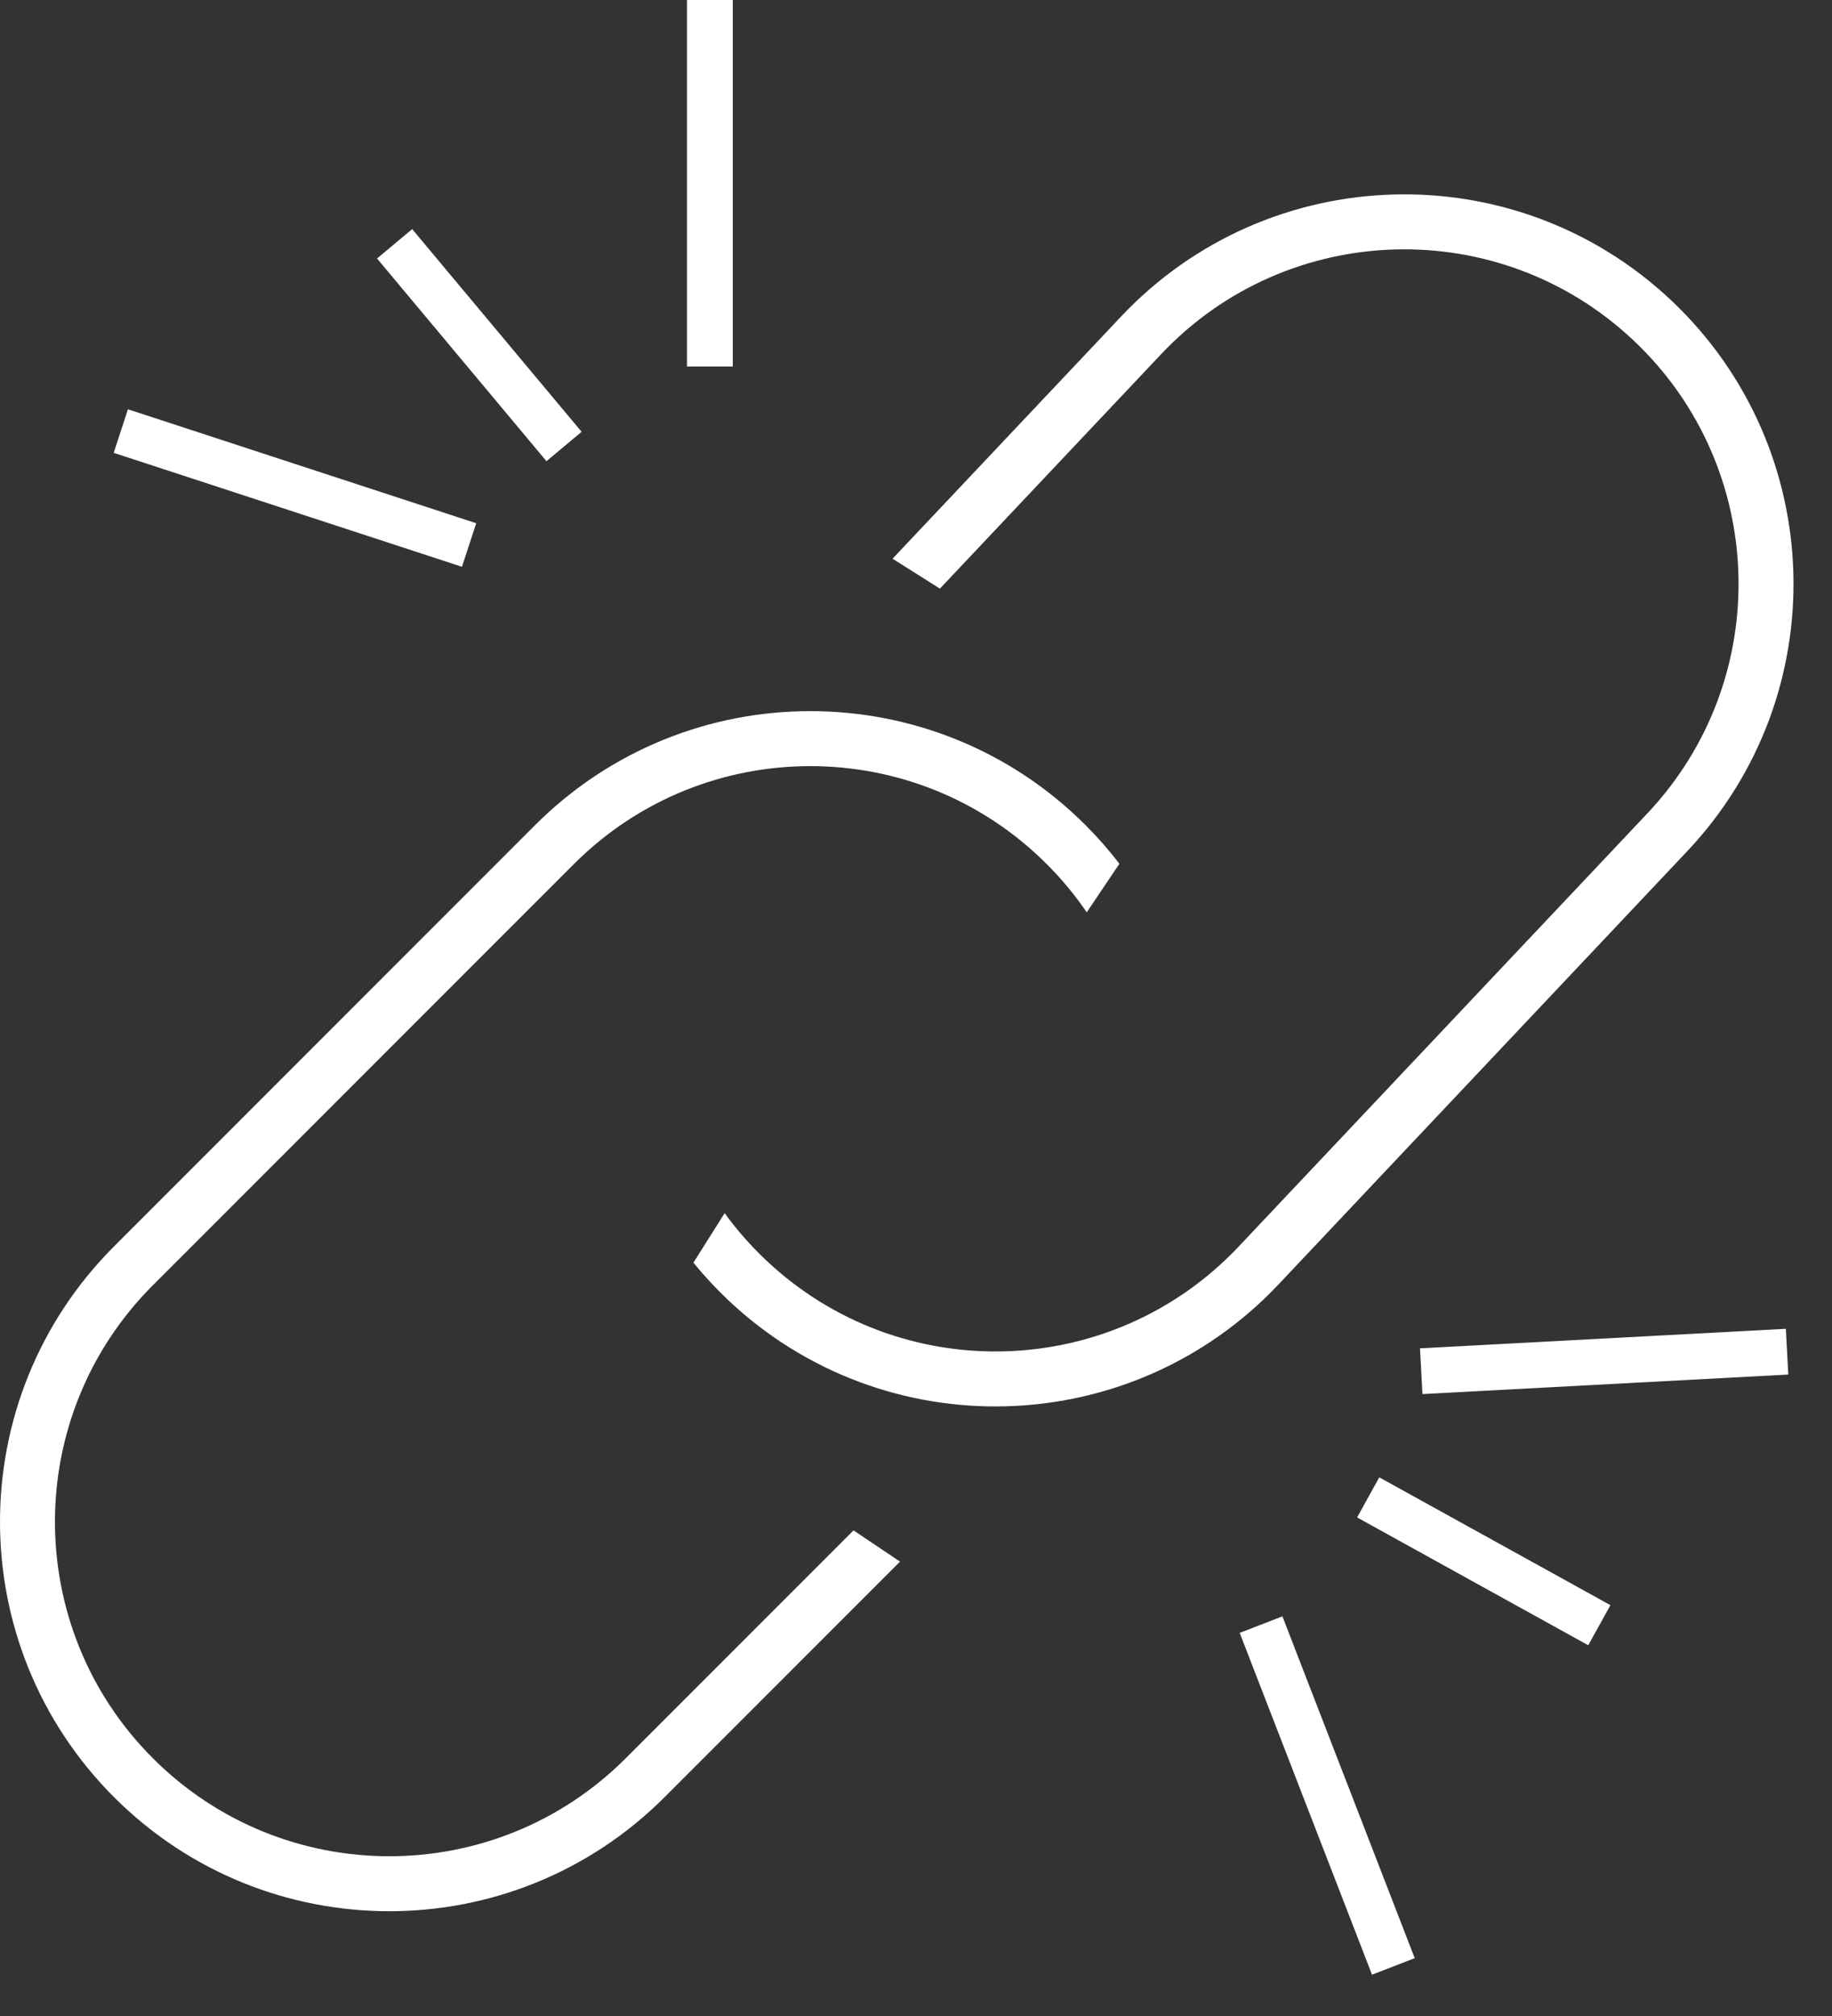
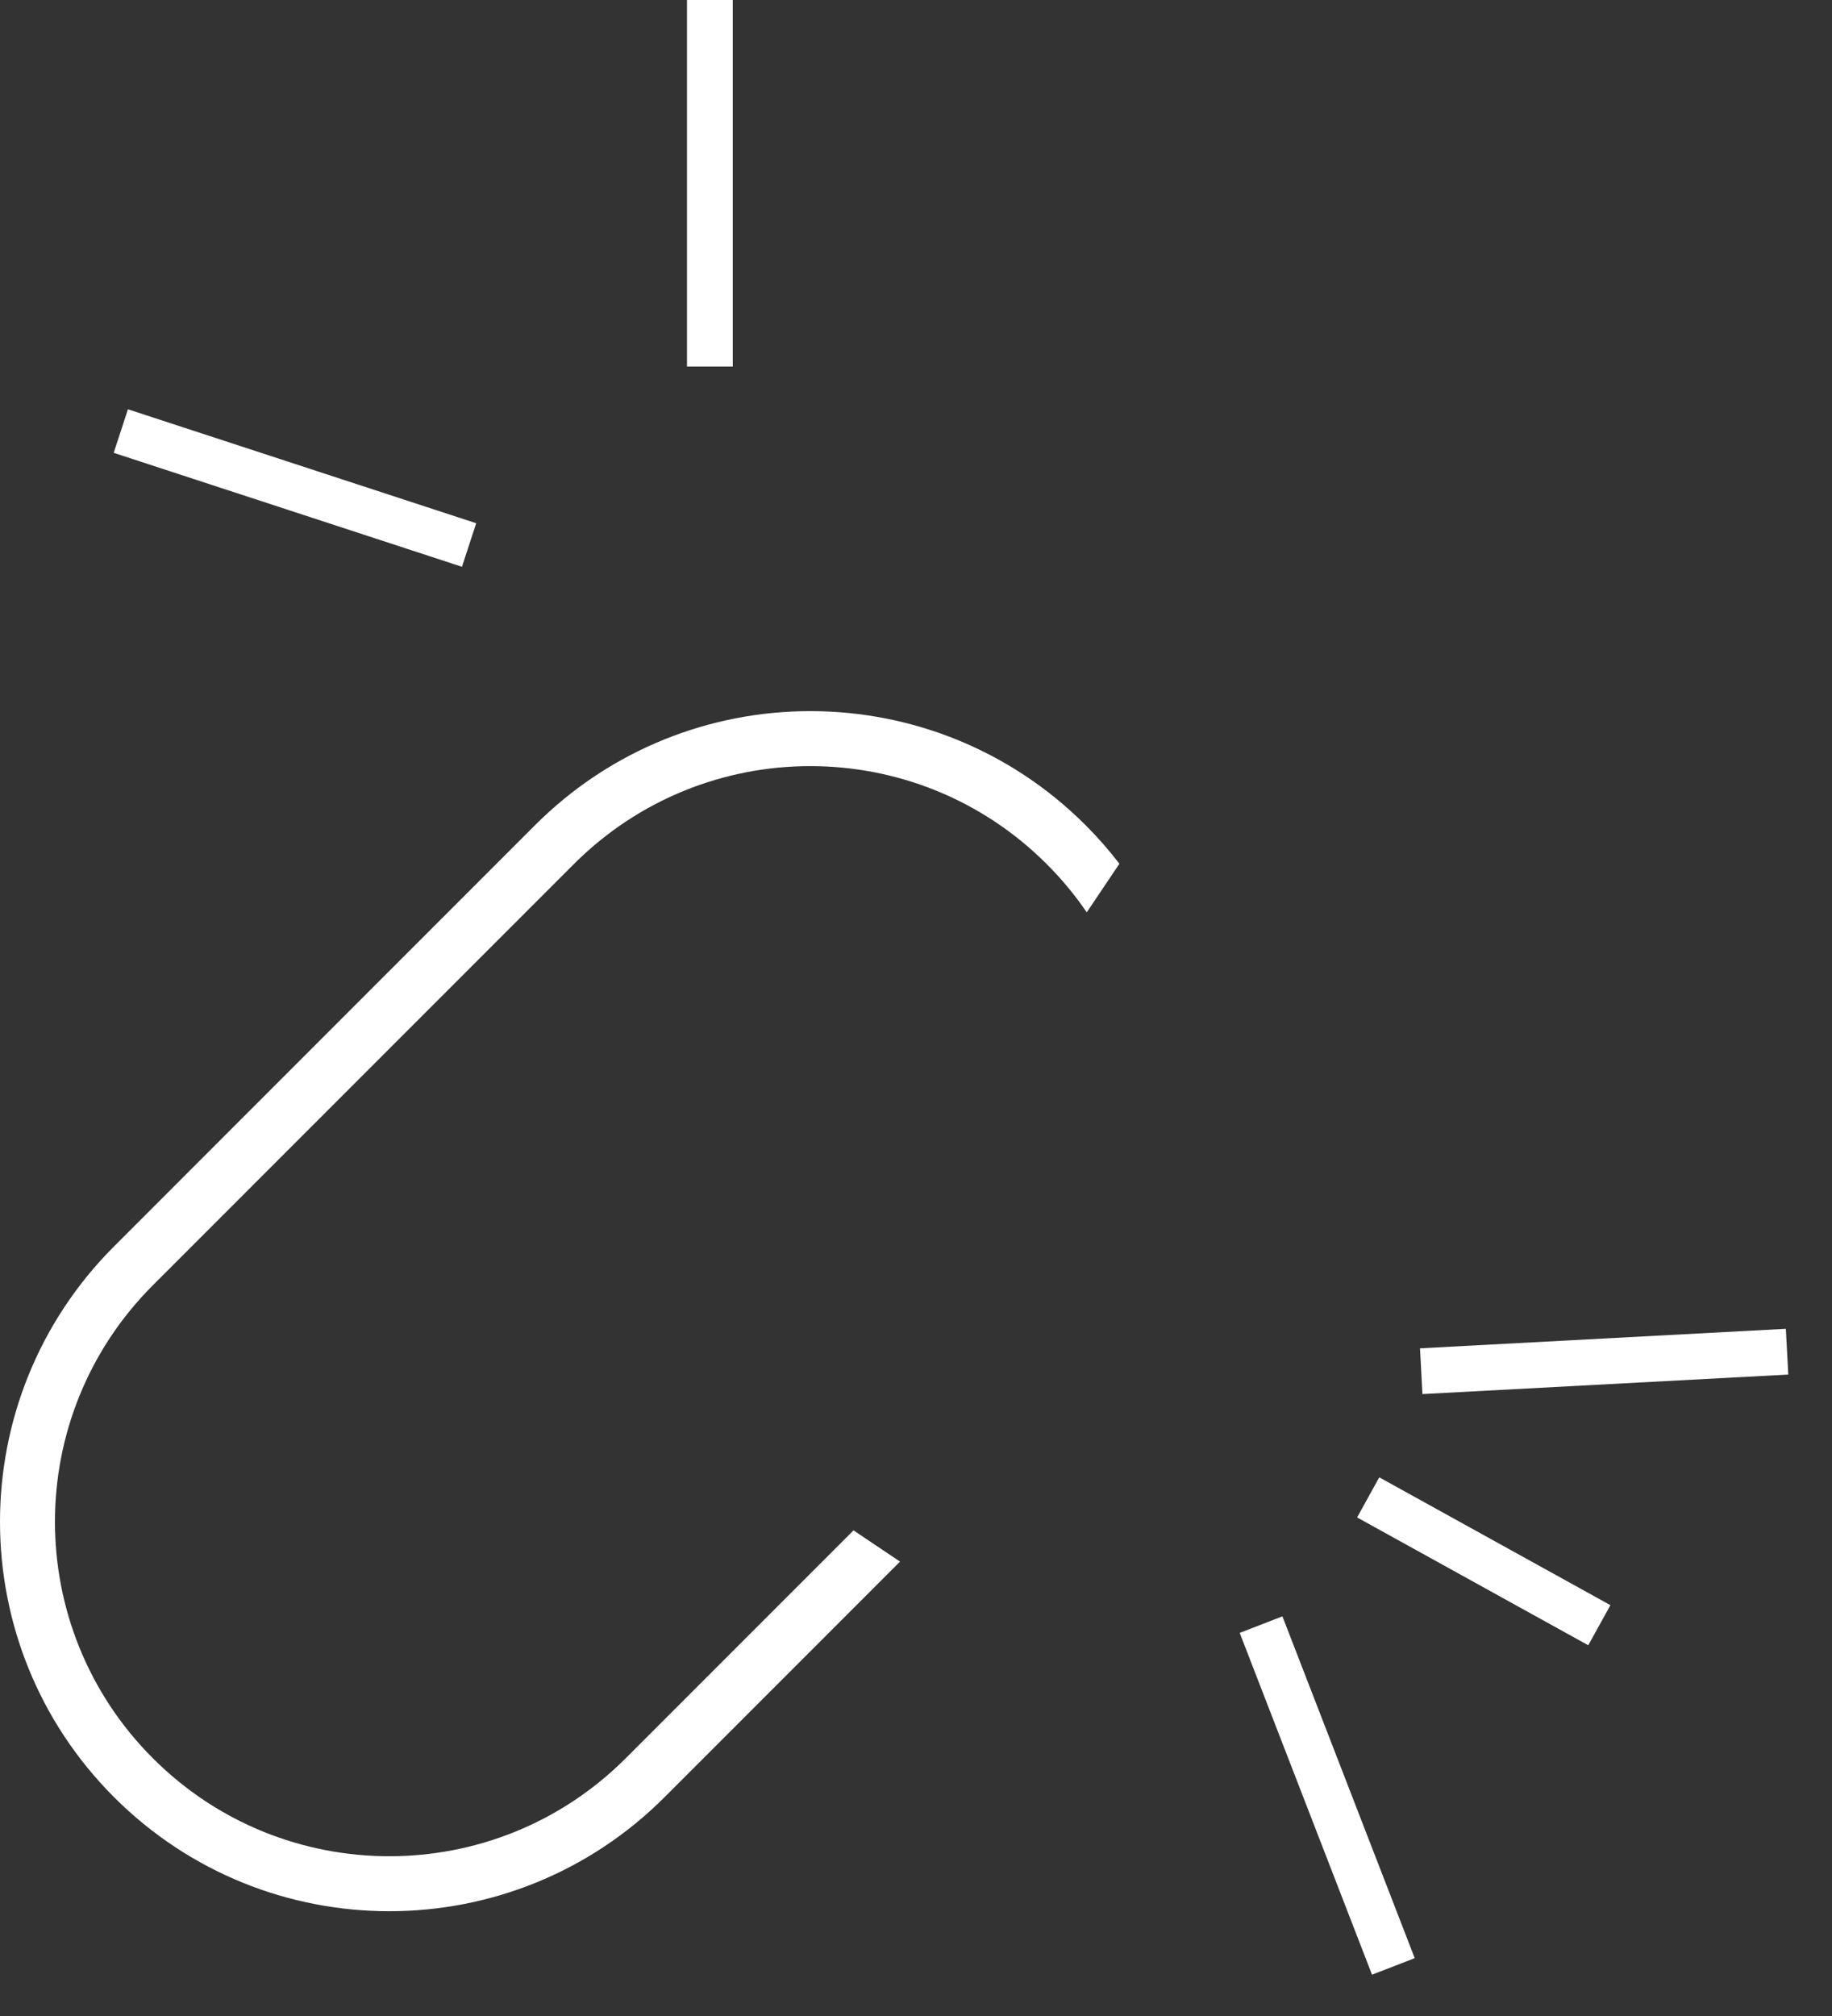
<svg xmlns="http://www.w3.org/2000/svg" width="40" height="44" viewBox="0 0 40 44" fill="none">
  <rect x="0" y="0" width="40" height="44" fill="#333333" stroke="none" />
  <path fill-rule="evenodd" clip-rule="evenodd" d="M18.636 33.401L13.662 38.375C10.811 41.226 6.189 41.226 3.338 38.375C0.487 35.524 0.487 30.902 3.338 28.051L12.53 18.859C15.381 16.008 20.003 16.008 22.854 18.859C23.184 19.188 23.475 19.541 23.728 19.912L24.441 18.852C24.217 18.559 23.971 18.278 23.703 18.01C20.383 14.691 15.001 14.691 11.682 18.01L2.49 27.203C-0.83 30.522 -0.83 35.904 2.49 39.224C5.809 42.543 11.191 42.543 14.51 39.224L19.651 34.083L18.636 33.401Z" fill="white" />
-   <path fill-rule="evenodd" clip-rule="evenodd" d="M20.522 12.847L25.351 7.731C28.118 4.799 32.738 4.666 35.67 7.433C38.602 10.2 38.736 14.821 35.968 17.753L27.045 27.207C24.278 30.139 19.658 30.272 16.726 27.505C16.387 27.185 16.086 26.841 15.822 26.477L15.14 27.558C15.373 27.844 15.627 28.118 15.902 28.378C19.316 31.6 24.696 31.444 27.918 28.03L36.841 18.576C40.063 15.162 39.908 9.783 36.494 6.56C33.08 3.338 27.7 3.494 24.478 6.908L19.488 12.194L20.522 12.847Z" fill="white" />
  <line x1="15.5" y1="2.18557e-08" x2="15.5" y2="8" stroke="white" />
  <line x1="10.242" y1="11.895" x2="2.638" y2="9.408" stroke="white" />
-   <line x1="12.315" y1="9.745" x2="8.616" y2="5.321" stroke="white" />
  <line x1="30.423" y1="42.918" x2="27.534" y2="35.458" stroke="white" />
  <line x1="31.031" y1="29.927" x2="39.019" y2="29.501" stroke="white" />
  <line x1="29.873" y1="32.681" x2="34.92" y2="35.471" stroke="white" />
</svg>